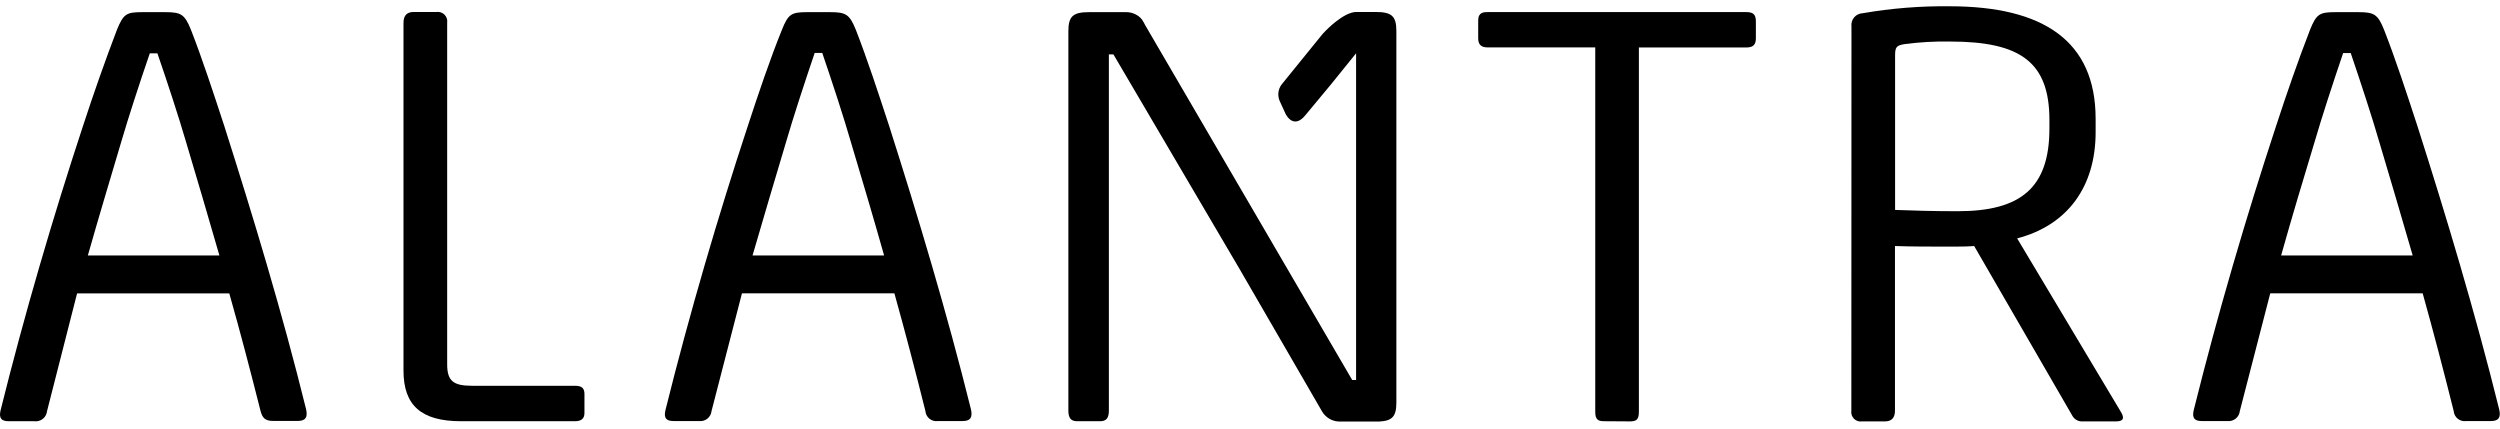
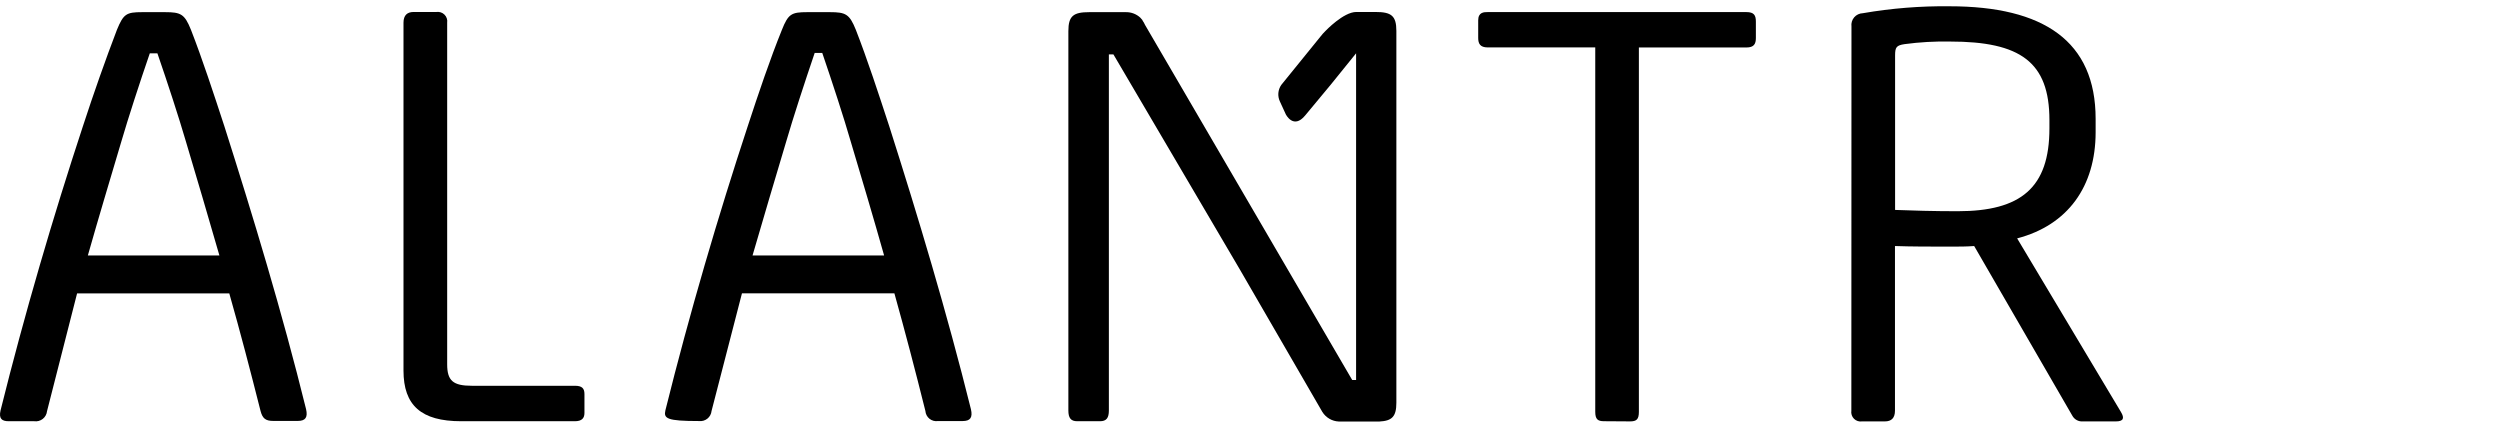
<svg xmlns="http://www.w3.org/2000/svg" width="472" height="81" viewBox="0 0 472 81" fill="none">
  <path d="M31.158 2.294C34.144 2.294 34.854 2.649 36.053 5.624C38.195 11.118 40.349 17.689 42.38 23.894C47.73 40.711 53.28 58.981 57.787 77.251C58.142 78.805 57.665 79.471 56.233 79.471H51.571C50.139 79.471 49.551 78.994 49.184 77.562C47.275 70.003 45.366 62.688 43.29 55.396H14.553L8.881 77.618C8.852 77.906 8.766 78.186 8.626 78.439C8.486 78.693 8.297 78.916 8.068 79.095C7.84 79.273 7.578 79.403 7.298 79.478C7.018 79.552 6.725 79.569 6.439 79.527H1.655C0.345 79.527 -0.254 79.049 0.101 77.495C4.641 59.225 10.091 40.711 15.64 23.872C17.661 17.667 19.981 11.096 22.078 5.624C23.311 2.616 23.866 2.294 26.851 2.294H31.158ZM16.584 48.236H41.425C39.394 41.143 37.13 33.551 35.099 26.714C33.778 22.196 31.635 15.614 29.715 10.064H28.283C26.374 15.614 24.232 22.196 22.911 26.714C20.88 33.551 18.615 41.077 16.584 48.236Z" fill="black" />
  <path d="M84.426 68.782C84.426 71.879 85.536 72.834 89.088 72.834H108.546C109.867 72.834 110.345 73.311 110.345 74.388V77.973C110.345 78.927 109.867 79.527 108.546 79.527H87.046C79.531 79.527 76.179 76.541 76.179 69.97V4.292C76.179 2.86 76.901 2.261 78.1 2.261H82.395C82.671 2.22 82.954 2.244 83.219 2.331C83.484 2.419 83.725 2.567 83.922 2.765C84.12 2.962 84.269 3.203 84.356 3.468C84.444 3.734 84.468 4.016 84.426 4.292V68.782Z" fill="black" />
-   <path d="M156.686 2.294C159.661 2.294 160.383 2.649 161.581 5.624C163.724 11.118 165.877 17.689 167.908 23.894C173.281 40.733 178.775 59.003 183.315 77.273C183.67 78.827 183.193 79.493 181.761 79.493H177.099C176.815 79.537 176.525 79.521 176.248 79.447C175.97 79.373 175.711 79.242 175.487 79.063C175.262 78.883 175.078 78.659 174.945 78.405C174.811 78.15 174.732 77.871 174.713 77.584C172.803 69.936 170.894 62.655 168.863 55.385H140.081L134.342 77.584C134.315 77.868 134.231 78.143 134.095 78.394C133.96 78.644 133.775 78.865 133.553 79.043C133.33 79.221 133.074 79.353 132.8 79.43C132.526 79.507 132.239 79.529 131.956 79.493H127.183C125.873 79.493 125.274 79.016 125.629 77.462C130.169 59.192 135.619 40.677 141.169 23.839C143.189 17.667 145.409 11.096 147.629 5.624C148.817 2.638 149.416 2.294 152.402 2.294H156.686ZM142.079 48.236H166.921C164.923 41.143 162.658 33.551 160.616 26.714C159.306 22.174 157.164 15.614 155.243 9.997H153.812C151.902 15.614 149.749 22.207 148.439 26.714C146.408 33.551 144.144 41.077 142.079 48.236Z" fill="black" />
+   <path d="M156.686 2.294C159.661 2.294 160.383 2.649 161.581 5.624C163.724 11.118 165.877 17.689 167.908 23.894C173.281 40.733 178.775 59.003 183.315 77.273C183.67 78.827 183.193 79.493 181.761 79.493H177.099C176.815 79.537 176.525 79.521 176.248 79.447C175.97 79.373 175.711 79.242 175.487 79.063C175.262 78.883 175.078 78.659 174.945 78.405C174.811 78.15 174.732 77.871 174.713 77.584C172.803 69.936 170.894 62.655 168.863 55.385H140.081L134.342 77.584C134.315 77.868 134.231 78.143 134.095 78.394C133.96 78.644 133.775 78.865 133.553 79.043C133.33 79.221 133.074 79.353 132.8 79.43C132.526 79.507 132.239 79.529 131.956 79.493C125.873 79.493 125.274 79.016 125.629 77.462C130.169 59.192 135.619 40.677 141.169 23.839C143.189 17.667 145.409 11.096 147.629 5.624C148.817 2.638 149.416 2.294 152.402 2.294H156.686ZM142.079 48.236H166.921C164.923 41.143 162.658 33.551 160.616 26.714C159.306 22.174 157.164 15.614 155.243 9.997H153.812C151.902 15.614 149.749 22.207 148.439 26.714C146.408 33.551 144.144 41.077 142.079 48.236Z" fill="black" />
  <path d="M302.849 79.526C301.662 79.526 301.184 79.171 301.184 77.739V8.953H280.883C279.451 8.953 279.084 8.243 279.084 7.166V3.836C279.084 2.282 280.194 2.282 280.883 2.282H329.722C331.154 2.282 331.509 2.882 331.509 4.069V7.177C331.509 8.287 331.154 8.964 329.722 8.964H309.42V77.772C309.42 79.204 308.943 79.559 307.755 79.559L302.849 79.526Z" fill="black" />
  <path d="M349.557 5.003C349.517 4.694 349.542 4.381 349.63 4.083C349.718 3.785 349.868 3.508 350.07 3.272C350.272 3.035 350.522 2.844 350.802 2.71C351.083 2.576 351.389 2.503 351.7 2.494C357.102 1.561 362.579 1.122 368.061 1.185C385.821 1.185 395.655 7.756 395.655 22.441V24.949C395.655 35.217 390.394 42.509 380.837 45.007L400.428 77.773C401.149 78.961 400.905 79.561 399.473 79.561H393.269C392.858 79.597 392.446 79.51 392.085 79.313C391.723 79.115 391.429 78.815 391.237 78.451L372.723 46.45C371.291 46.561 369.859 46.561 368.283 46.561C364.575 46.561 360.757 46.561 357.771 46.45V77.529C357.771 78.961 357.061 79.561 355.862 79.561H351.566C351.29 79.604 351.007 79.582 350.74 79.495C350.474 79.409 350.232 79.26 350.034 79.062C349.836 78.864 349.687 78.622 349.6 78.356C349.514 78.089 349.491 77.806 349.535 77.529L349.557 5.003ZM357.793 39.634C360.901 39.757 365.197 39.879 369.615 39.879C381.558 39.879 386.931 35.439 386.931 24.239V22.674C386.931 11.696 381.436 7.844 368.183 7.844C365.307 7.788 362.431 7.952 359.581 8.333C358.038 8.566 357.793 8.921 357.793 10.475V39.634Z" fill="black" />
-   <path d="M445.216 2.294C448.202 2.294 448.923 2.649 450.111 5.624C452.264 11.118 454.417 17.689 456.438 23.894C461.821 40.733 467.315 59.003 471.844 77.273C472.21 78.827 471.733 79.493 470.301 79.493H465.639C465.355 79.537 465.066 79.521 464.788 79.447C464.51 79.373 464.251 79.242 464.027 79.063C463.803 78.883 463.618 78.659 463.485 78.405C463.352 78.15 463.273 77.871 463.253 77.584C461.344 69.936 459.435 62.655 457.403 55.385H428.621L422.883 77.584C422.855 77.868 422.771 78.143 422.636 78.394C422.5 78.644 422.315 78.865 422.093 79.043C421.87 79.221 421.614 79.353 421.34 79.43C421.066 79.507 420.779 79.529 420.496 79.493H415.723C414.402 79.493 413.814 79.016 414.169 77.462C418.709 59.192 424.159 40.677 429.709 23.839C431.718 17.667 434.005 11.096 436.136 5.624C437.335 2.638 437.934 2.294 440.92 2.294H445.216ZM430.675 48.236H455.516C453.485 41.188 451.221 33.551 449.189 26.736C447.88 22.196 445.726 15.636 443.817 10.019H442.385C440.476 15.636 438.323 22.229 437.013 26.736C434.948 33.551 432.684 41.077 430.675 48.236Z" fill="black" />
  <path d="M263.634 8.777V5.836C263.634 2.972 262.679 2.262 259.693 2.262H256.063C253.644 2.262 250.269 5.825 250.269 5.825C249.913 6.17 249.583 6.541 249.281 6.935L241.911 16.026C241.594 16.477 241.402 17.005 241.355 17.555C241.308 18.105 241.408 18.657 241.645 19.156L242.755 21.576C242.755 21.576 244.198 24.495 246.418 21.797L251.302 15.915L256.03 10.065V30.045V71.747H255.298L216.182 4.704C216.055 4.409 215.895 4.129 215.704 3.871V3.805C215.576 3.635 215.435 3.476 215.283 3.327C214.551 2.654 213.591 2.285 212.596 2.295H205.648C202.662 2.295 201.708 3.005 201.708 5.869V77.496C201.708 78.928 202.185 79.528 203.384 79.528H207.679C208.878 79.528 209.355 78.928 209.355 77.496V10.265H210.21L234.019 50.768L249.659 77.774C249.992 78.307 250.45 78.751 250.994 79.066C251.537 79.382 252.15 79.559 252.778 79.583H260.437C262.823 79.461 263.634 78.64 263.634 76.031V33.175V8.755V8.777Z" fill="black" />
</svg>